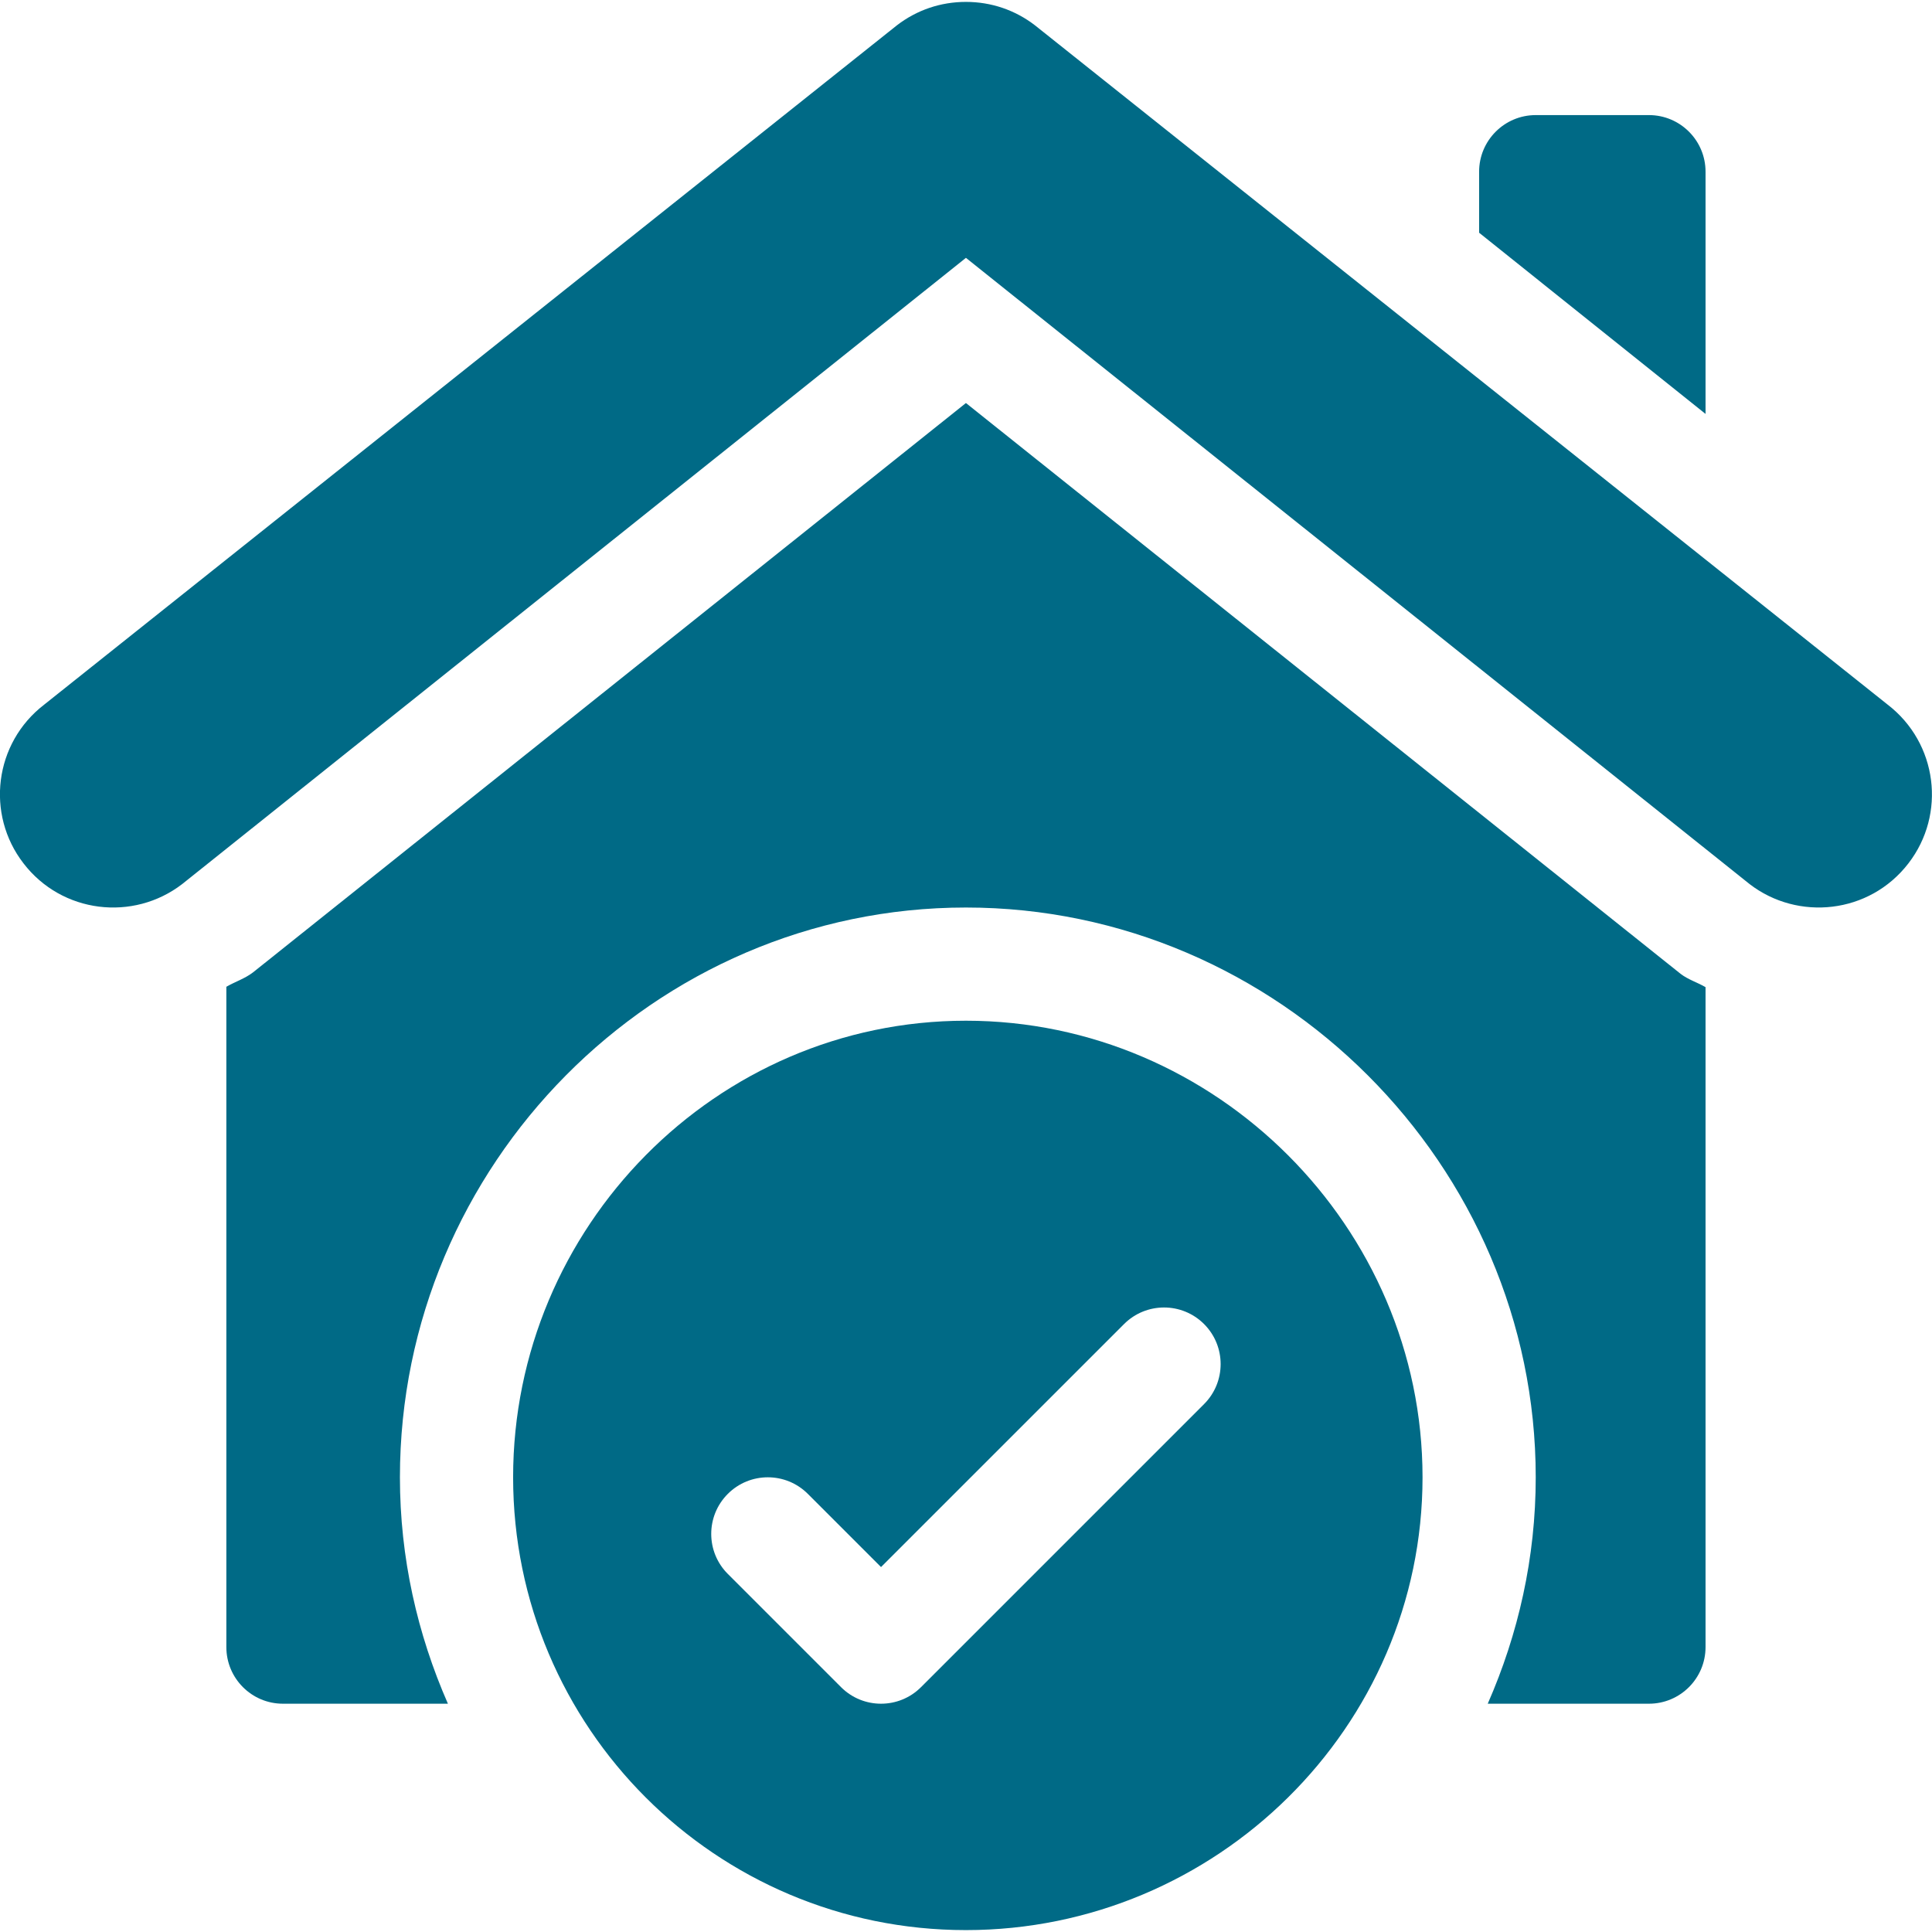
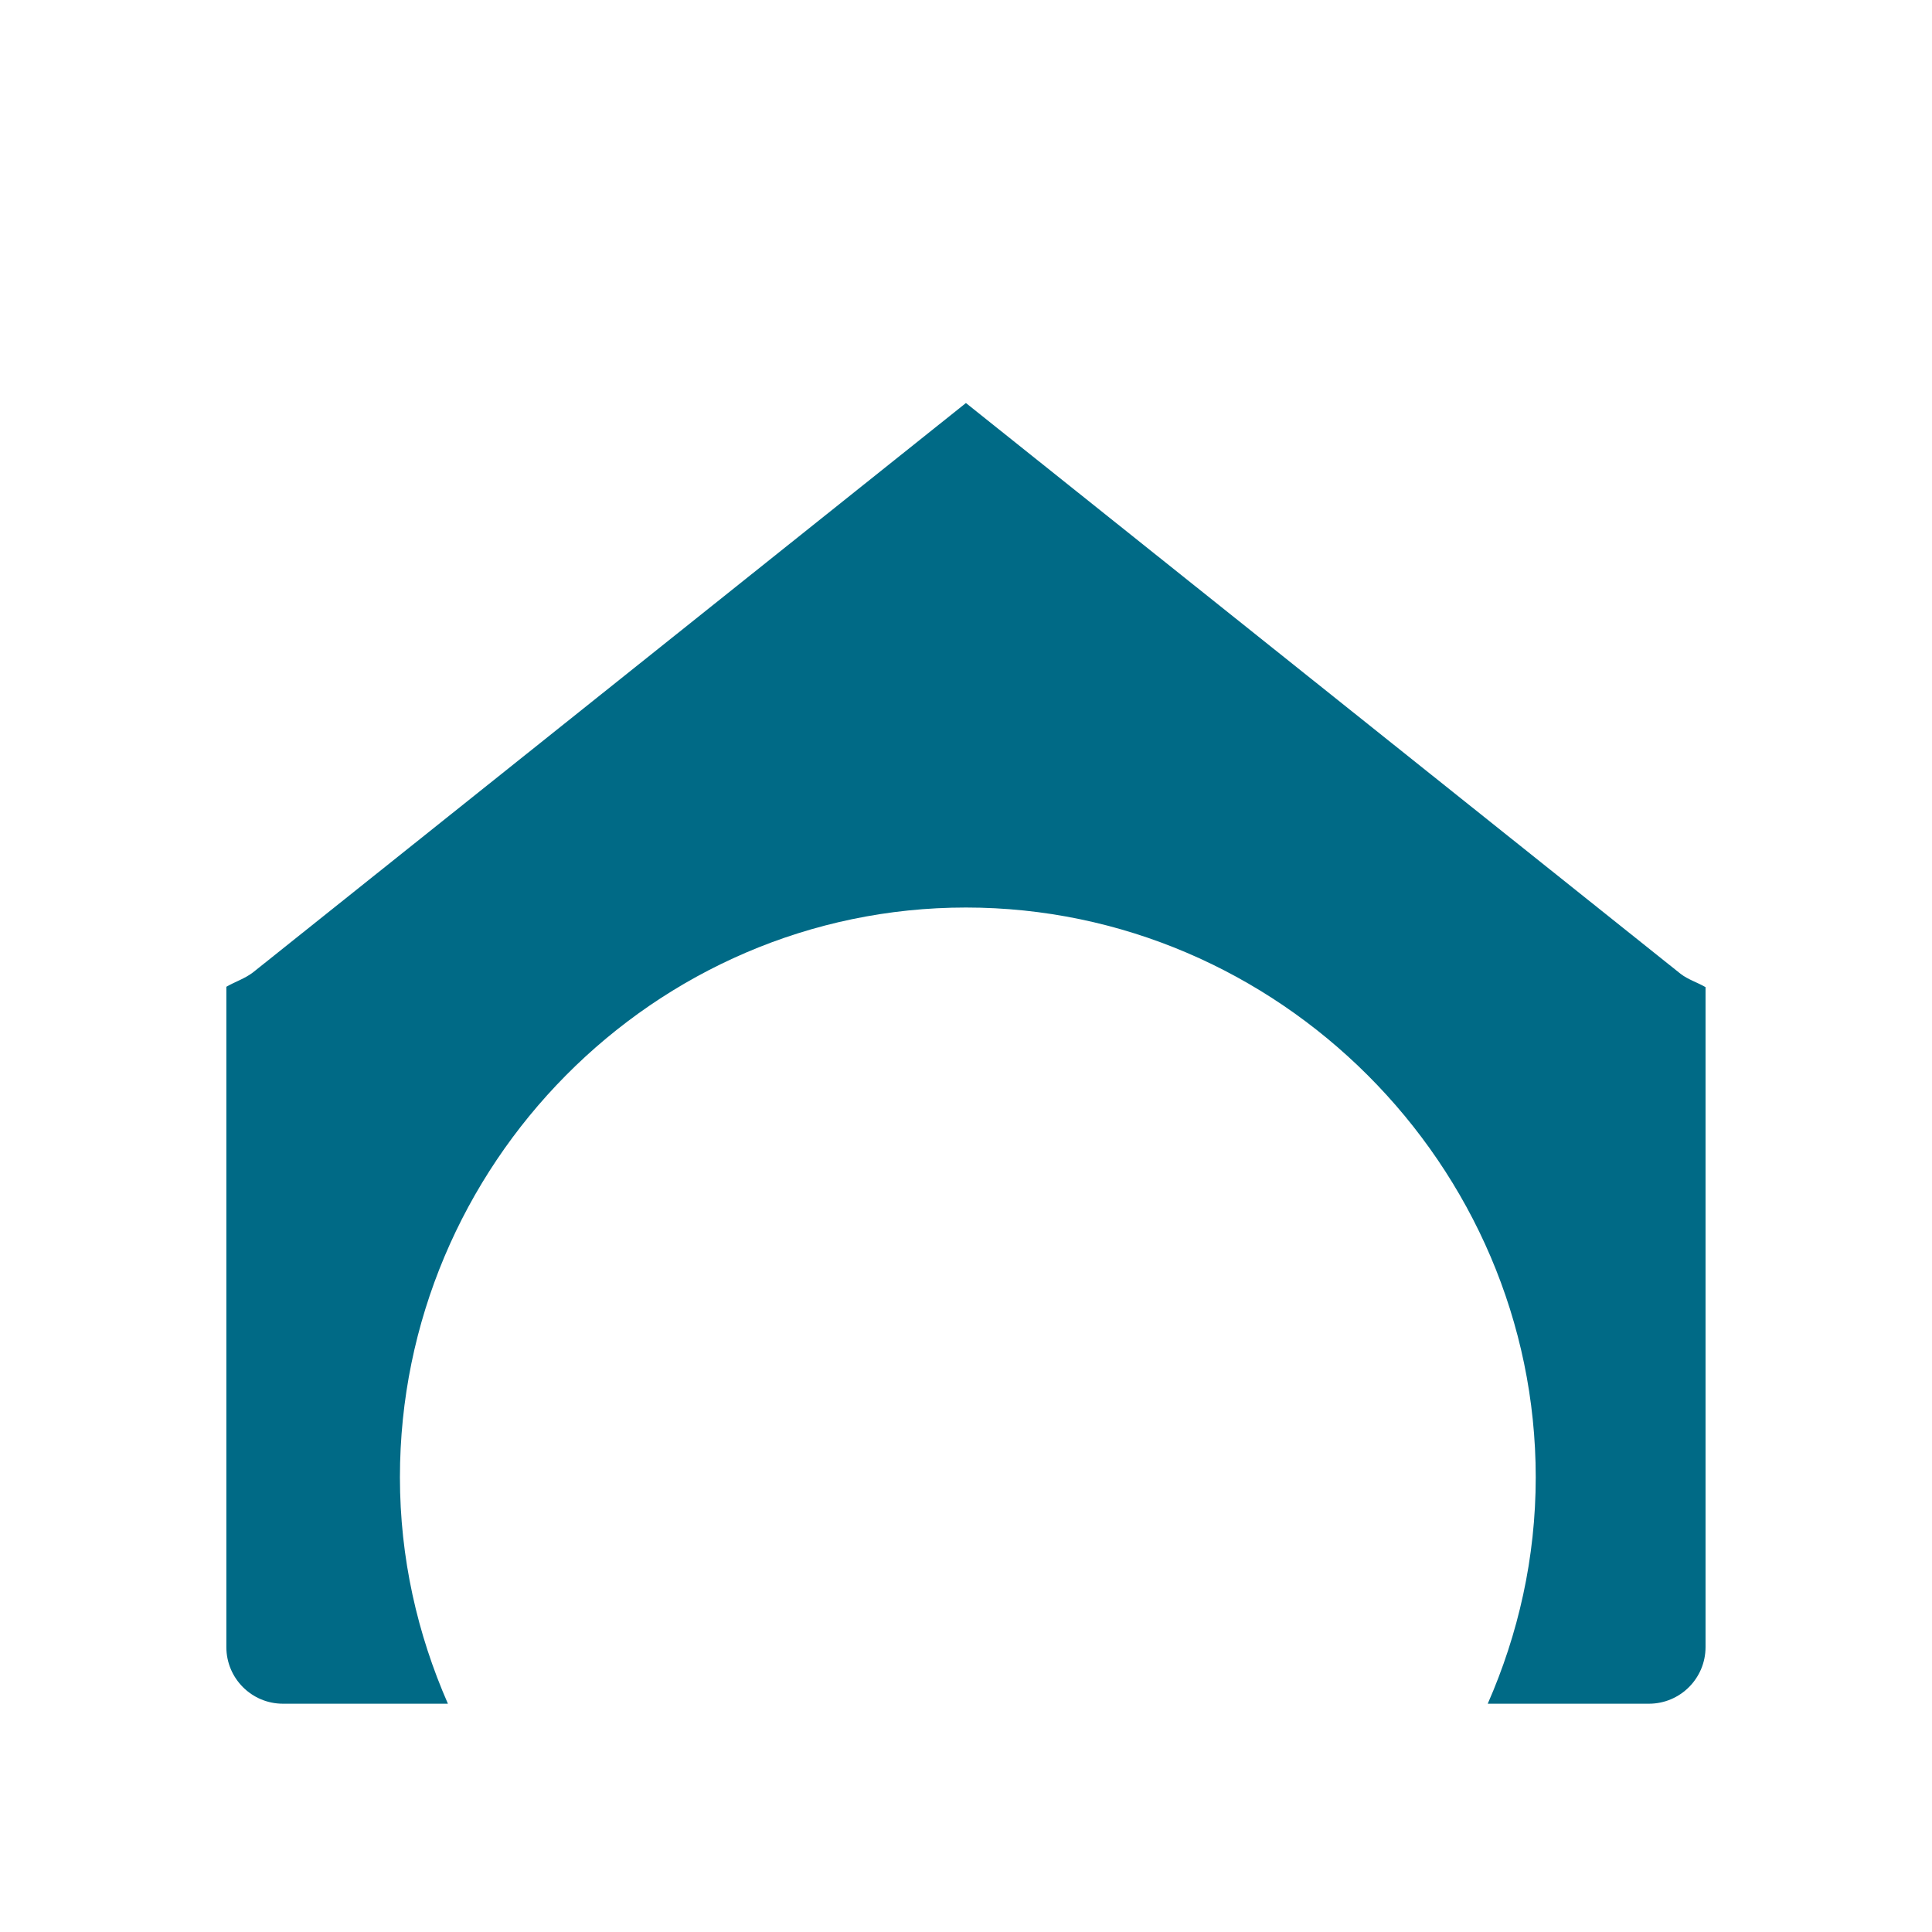
<svg xmlns="http://www.w3.org/2000/svg" width="56" height="56" viewBox="0 0 56 56" fill="none">
-   <path d="M5.281 25.625L27.998 7.474L50.715 25.627C52.111 26.701 54.183 26.496 55.316 25.026C56.419 23.597 56.16 21.537 54.716 20.425L29.999 0.734C29.423 0.29 28.729 0.055 27.998 0.055C27.266 0.055 26.576 0.289 25.997 0.734L1.282 20.423C-0.171 21.539 -0.417 23.604 0.68 25.023C1.794 26.477 3.862 26.717 5.281 25.625ZM27.998 29.586C20.749 29.586 14.873 35.572 14.873 42.82C14.873 50.069 20.749 55.945 27.998 55.945C35.247 55.945 41.233 50.069 41.233 42.82C41.233 35.572 35.247 29.586 27.998 29.586ZM34.9 40.699L26.697 48.902C26.377 49.223 25.957 49.383 25.537 49.383C25.118 49.383 24.698 49.223 24.377 48.902L21.096 45.621C20.455 44.98 20.455 43.942 21.096 43.301C21.737 42.66 22.775 42.66 23.416 43.301L25.537 45.422L32.581 38.379C33.221 37.738 34.26 37.738 34.901 38.379C35.541 39.02 35.541 40.058 34.9 40.699ZM44.514 3.336C43.608 3.336 42.873 4.071 42.873 4.977V6.746L49.436 11.998V4.977C49.436 4.071 48.701 3.336 47.795 3.336H44.514Z" fill="#006A86" />
  <path d="M47.795 49.383C48.701 49.383 49.436 48.648 49.436 47.742V28.613C49.199 28.475 48.931 28.395 48.713 28.227L27.998 11.682L7.335 28.184C7.096 28.368 6.816 28.454 6.561 28.602V47.742C6.561 48.648 7.295 49.383 8.201 49.383H12.983C12.099 47.369 11.592 45.156 11.592 42.82C11.592 33.775 18.952 26.305 27.998 26.305C37.044 26.305 44.514 33.775 44.514 42.82C44.514 45.156 44.007 47.369 43.123 49.383H47.795Z" fill="#006A86" />
</svg>